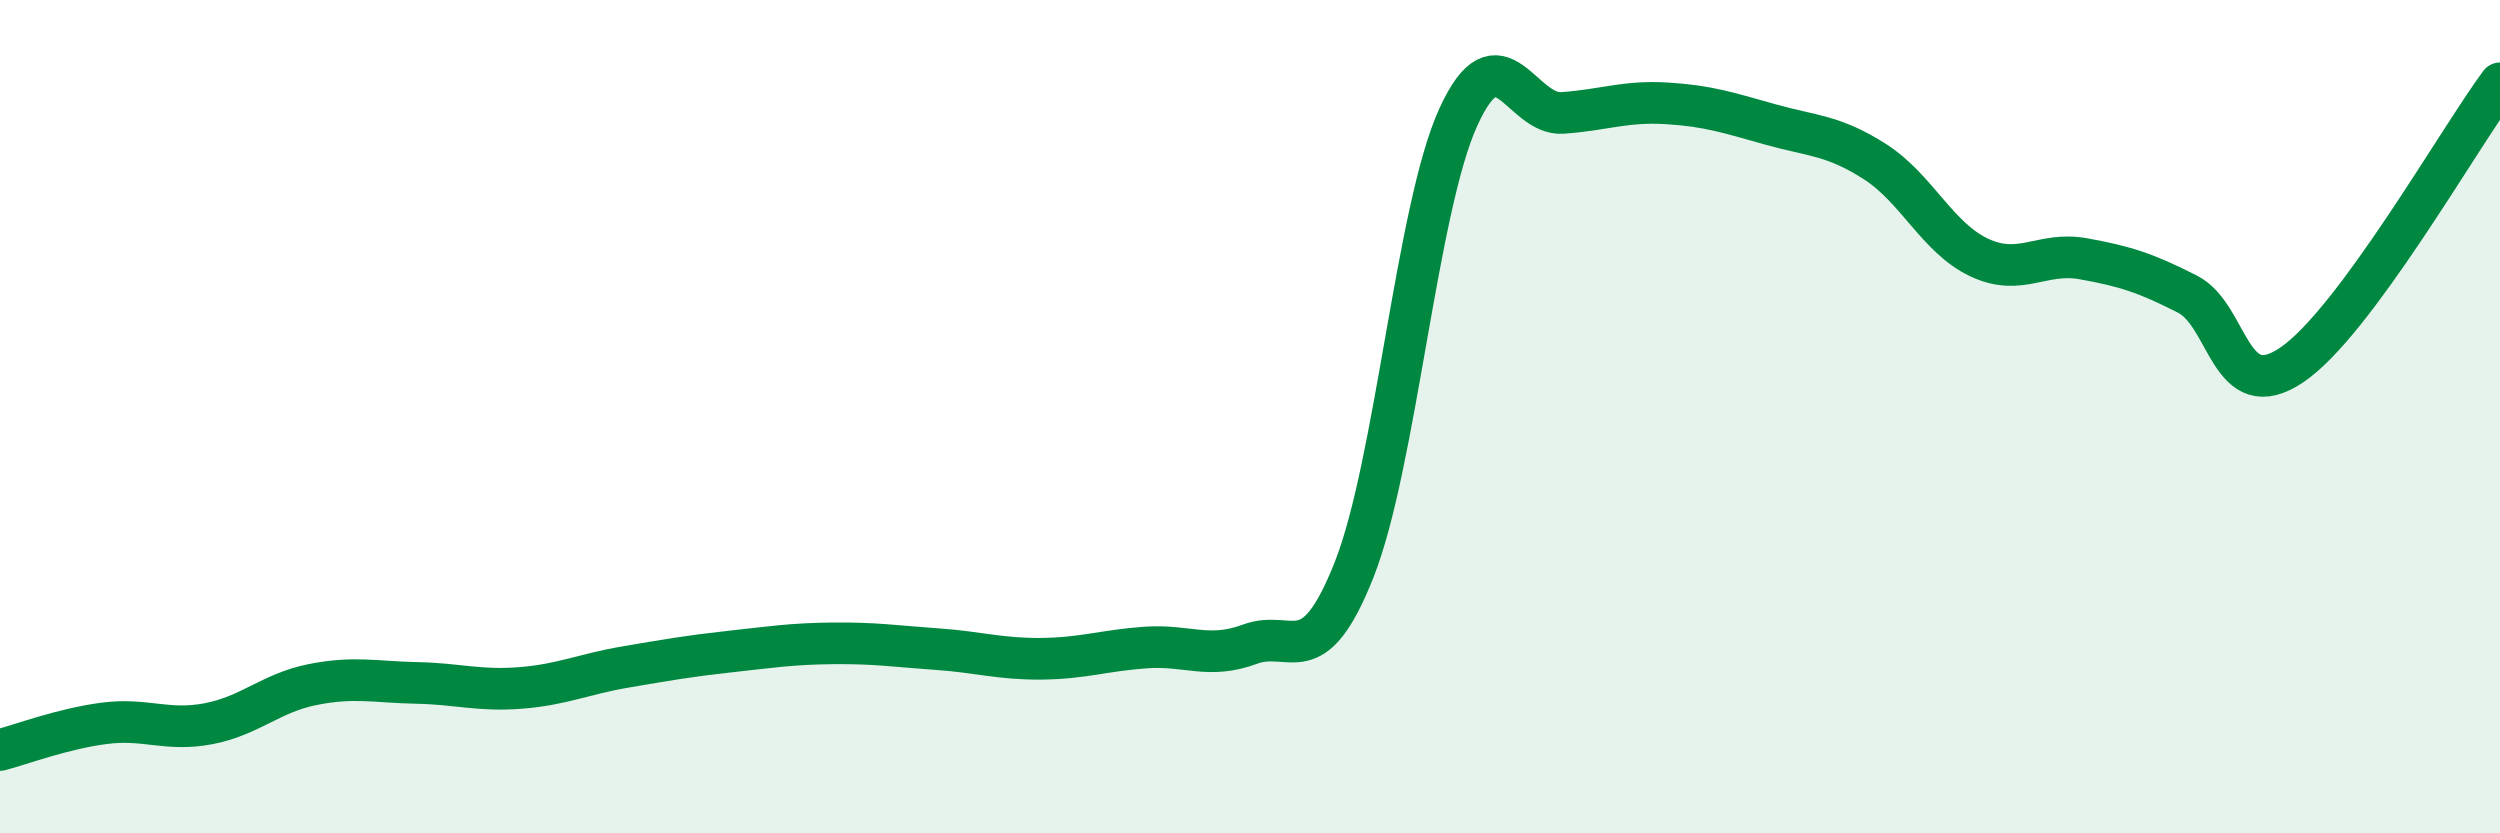
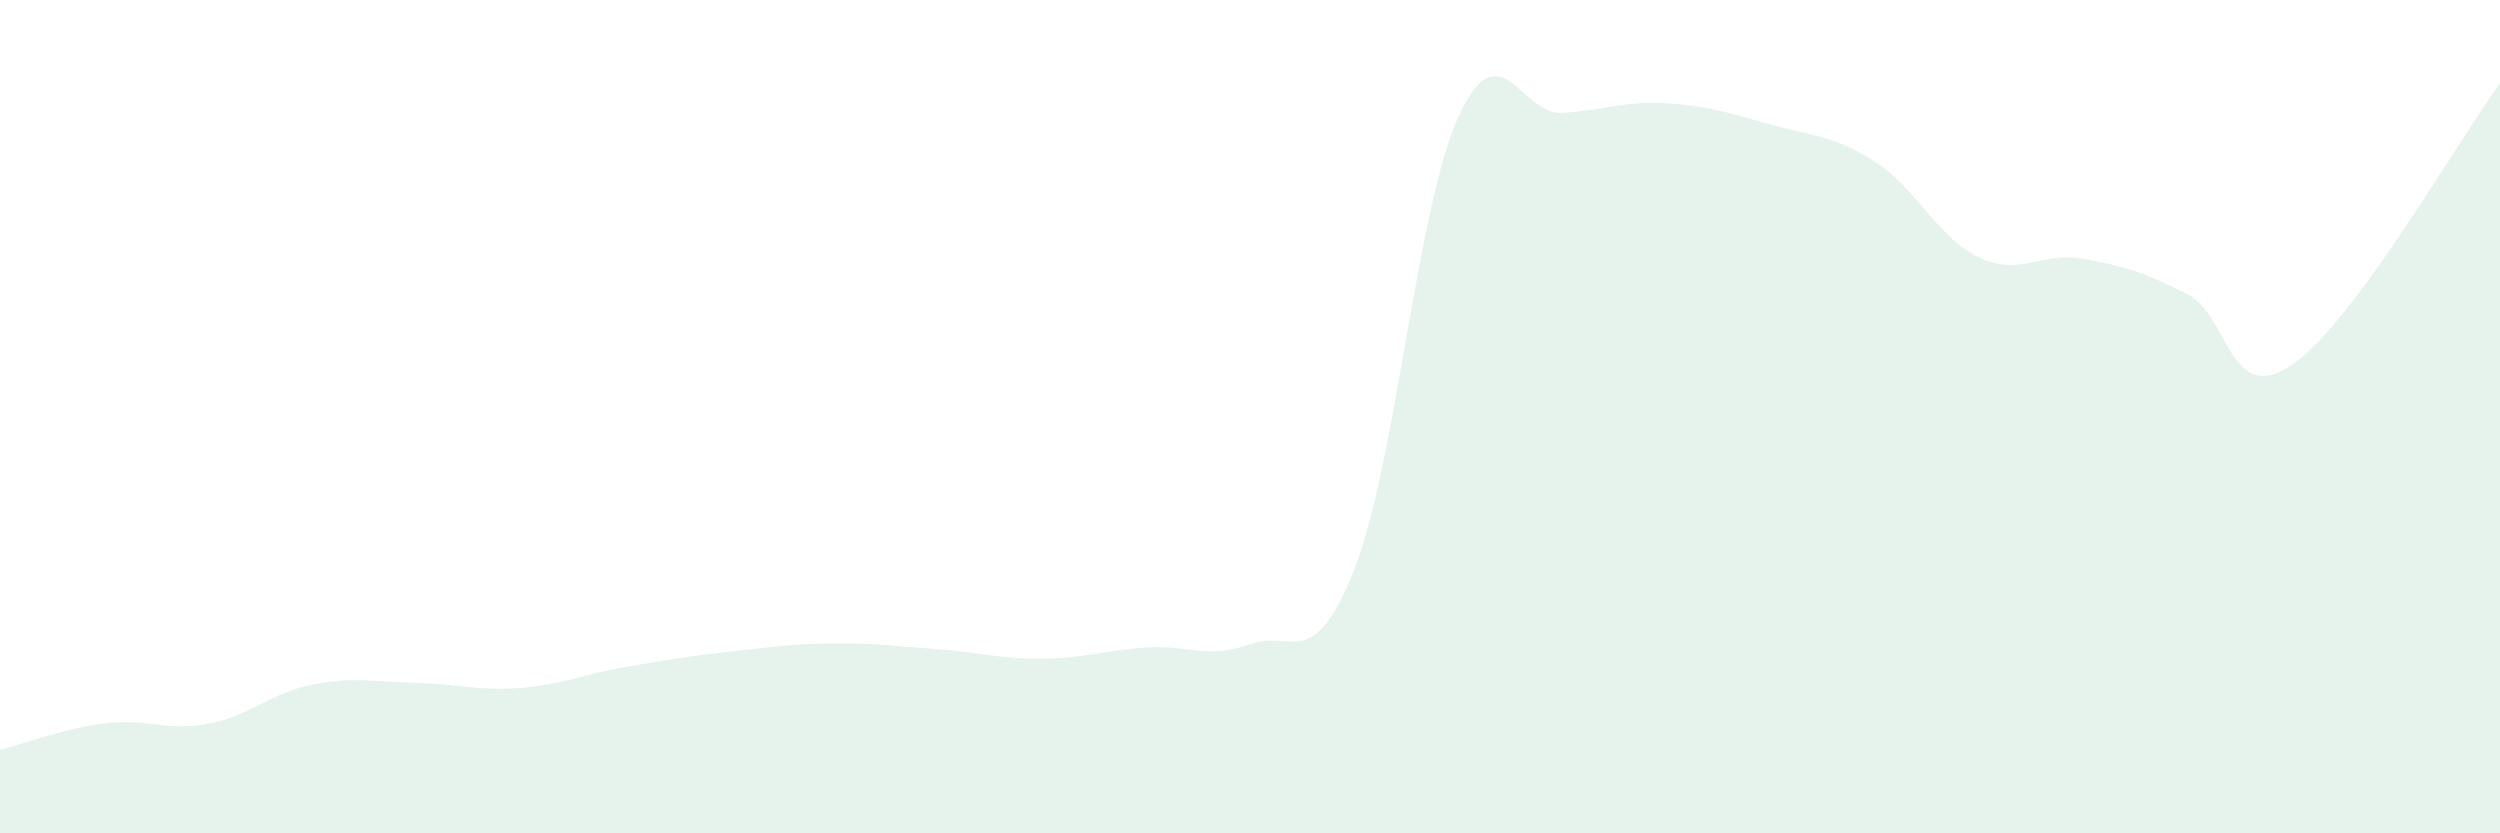
<svg xmlns="http://www.w3.org/2000/svg" width="60" height="20" viewBox="0 0 60 20">
  <path d="M 0,18 C 0.5,17.87 1.5,17.49 2.5,17.36 C 3.5,17.23 4,17.56 5,17.37 C 6,17.18 6.5,16.63 7.5,16.43 C 8.5,16.23 9,16.37 10,16.39 C 11,16.41 11.5,16.59 12.5,16.51 C 13.5,16.43 14,16.18 15,16.01 C 16,15.84 16.5,15.75 17.5,15.64 C 18.5,15.53 19,15.45 20,15.44 C 21,15.43 21.5,15.51 22.5,15.58 C 23.5,15.65 24,15.82 25,15.81 C 26,15.8 26.5,15.61 27.5,15.54 C 28.5,15.47 29,15.83 30,15.46 C 31,15.09 31.5,16.2 32.5,13.67 C 33.5,11.14 34,5 35,2.81 C 36,0.62 36.5,2.78 37.5,2.71 C 38.5,2.64 39,2.42 40,2.48 C 41,2.54 41.5,2.71 42.5,2.99 C 43.5,3.27 44,3.24 45,3.88 C 46,4.52 46.5,5.71 47.5,6.18 C 48.5,6.65 49,6.03 50,6.21 C 51,6.39 51.5,6.55 52.5,7.06 C 53.5,7.57 53.5,9.77 55,8.76 C 56.5,7.75 59,3.35 60,2L60 20L0 20Z" fill="#008740" opacity="0.1" stroke-linecap="round" stroke-linejoin="round" />
-   <path d="M 0,18 C 0.5,17.87 1.5,17.49 2.5,17.36 C 3.5,17.23 4,17.56 5,17.37 C 6,17.18 6.5,16.63 7.5,16.43 C 8.5,16.23 9,16.37 10,16.39 C 11,16.41 11.5,16.59 12.5,16.51 C 13.5,16.43 14,16.18 15,16.01 C 16,15.84 16.5,15.75 17.5,15.64 C 18.5,15.53 19,15.45 20,15.44 C 21,15.43 21.5,15.51 22.5,15.58 C 23.5,15.65 24,15.82 25,15.81 C 26,15.8 26.5,15.61 27.5,15.54 C 28.5,15.47 29,15.83 30,15.46 C 31,15.09 31.5,16.2 32.5,13.67 C 33.5,11.14 34,5 35,2.81 C 36,0.62 36.5,2.78 37.5,2.71 C 38.5,2.64 39,2.42 40,2.48 C 41,2.54 41.5,2.71 42.5,2.99 C 43.5,3.27 44,3.24 45,3.88 C 46,4.52 46.5,5.71 47.5,6.18 C 48.5,6.65 49,6.03 50,6.21 C 51,6.39 51.5,6.55 52.5,7.06 C 53.5,7.57 53.5,9.77 55,8.76 C 56.5,7.75 59,3.35 60,2" stroke="#008740" stroke-width="1" fill="none" stroke-linecap="round" stroke-linejoin="round" />
</svg>